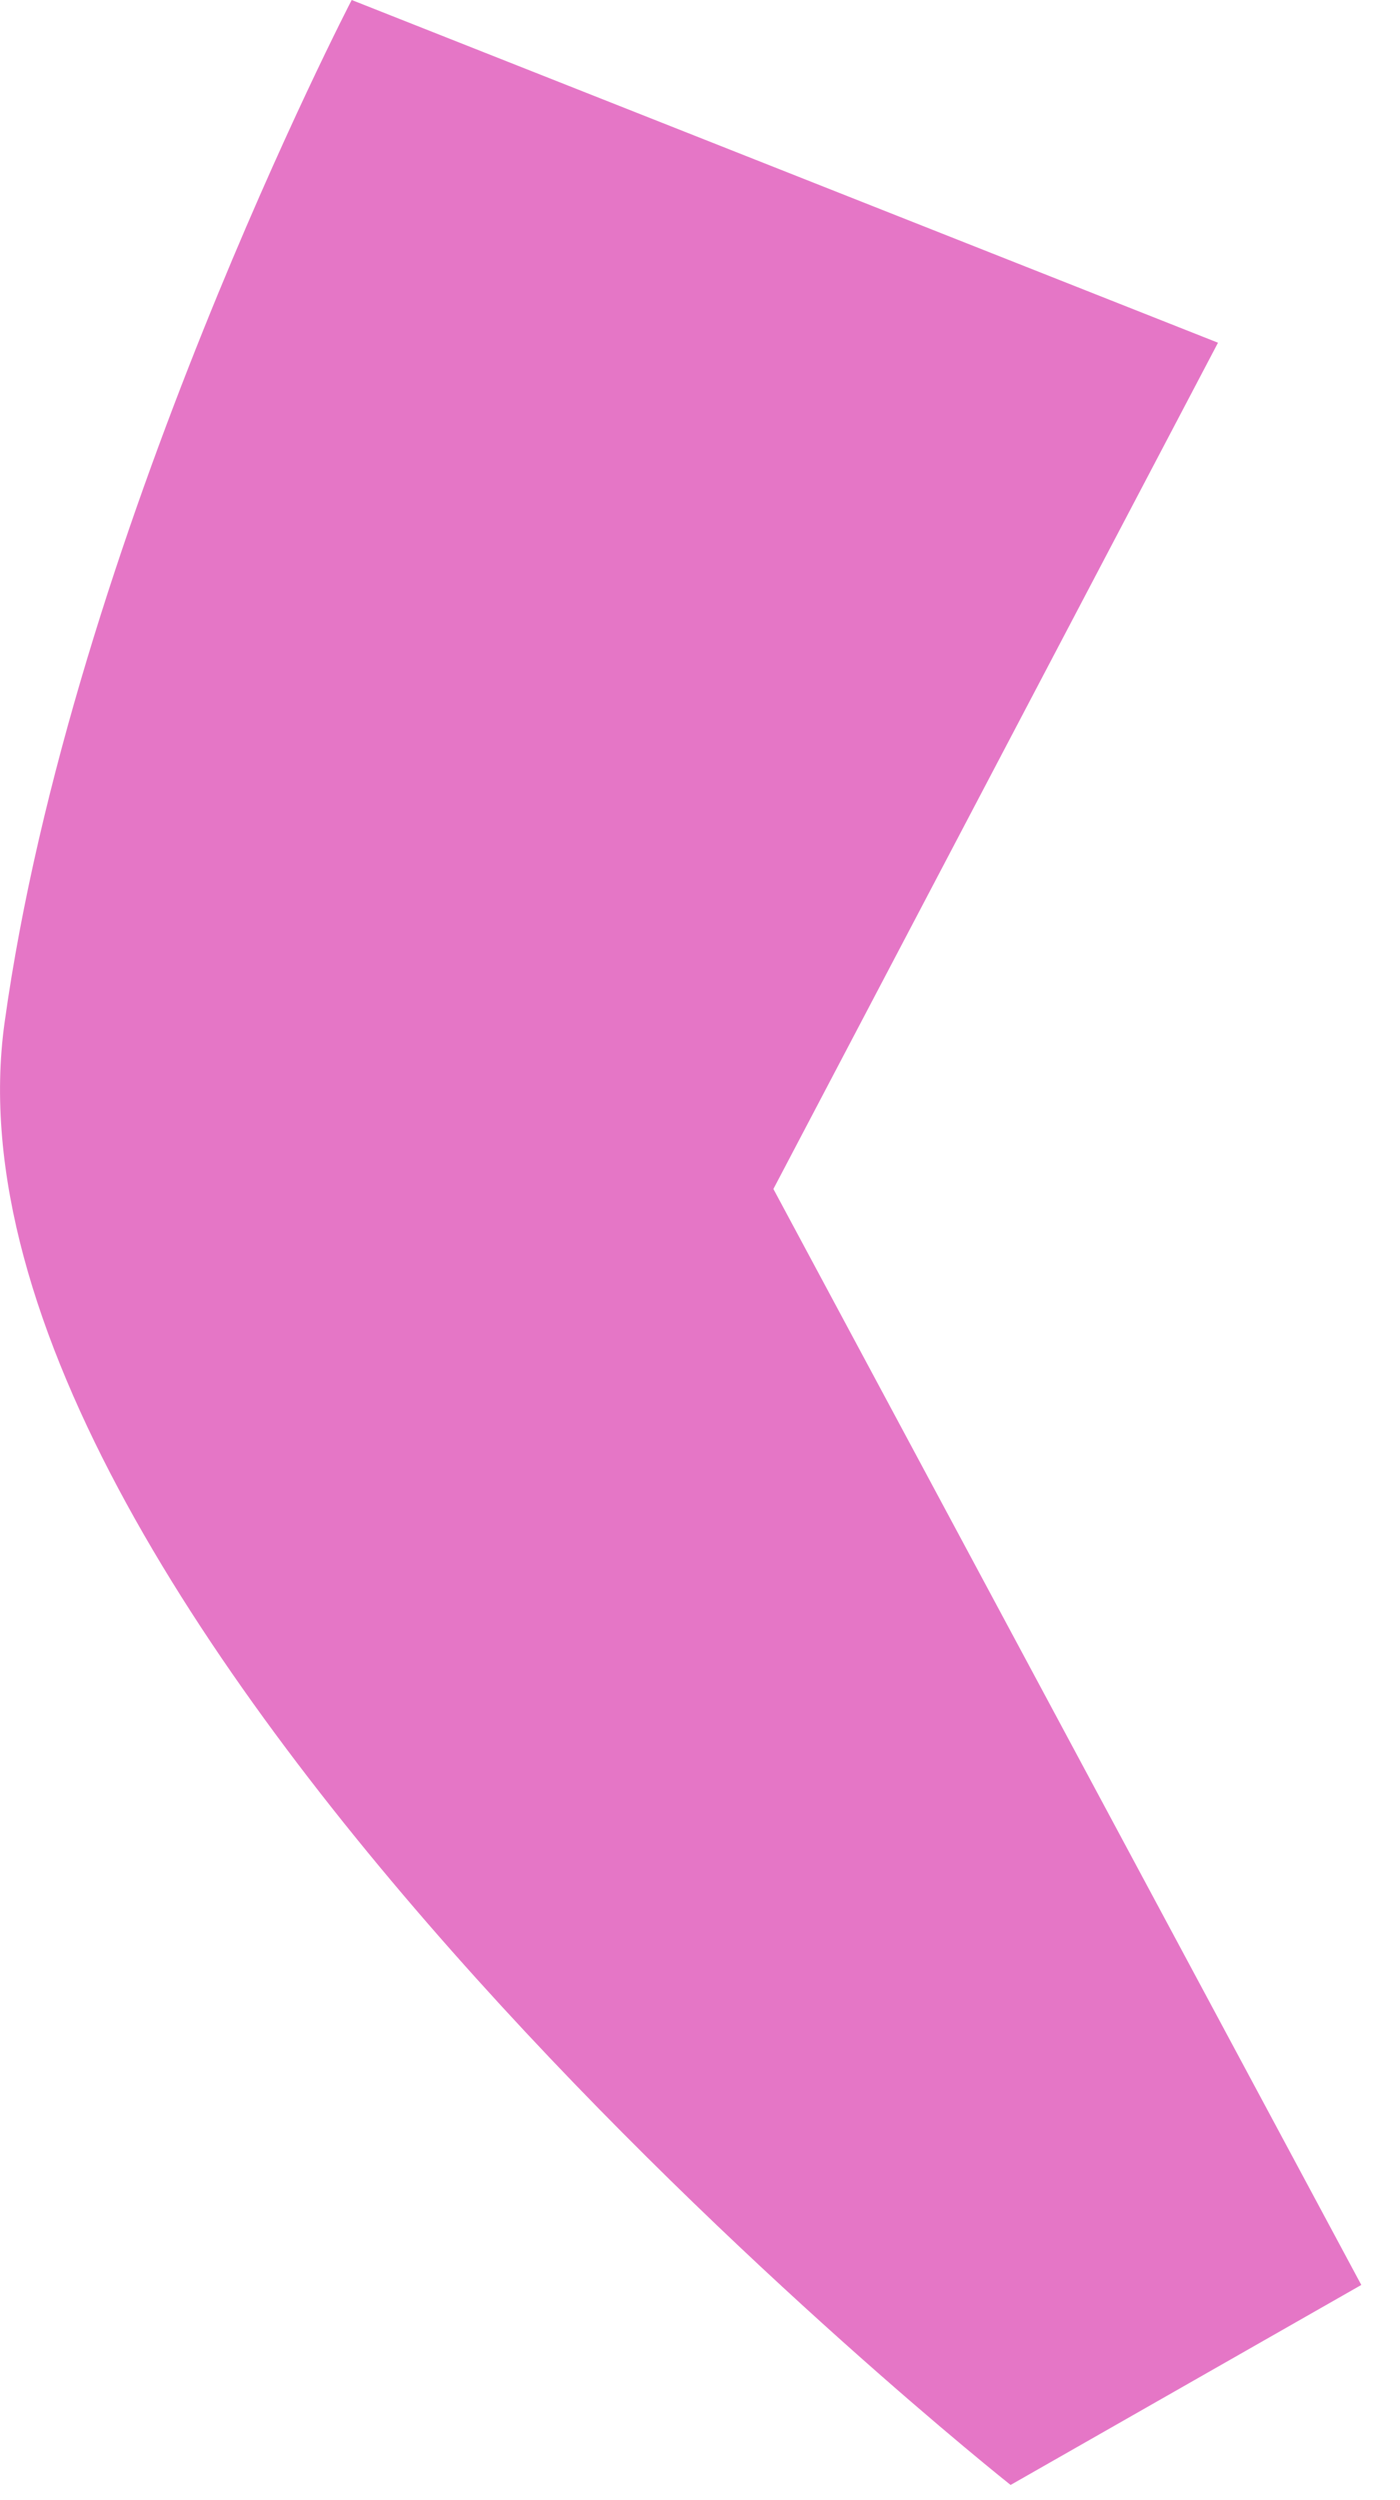
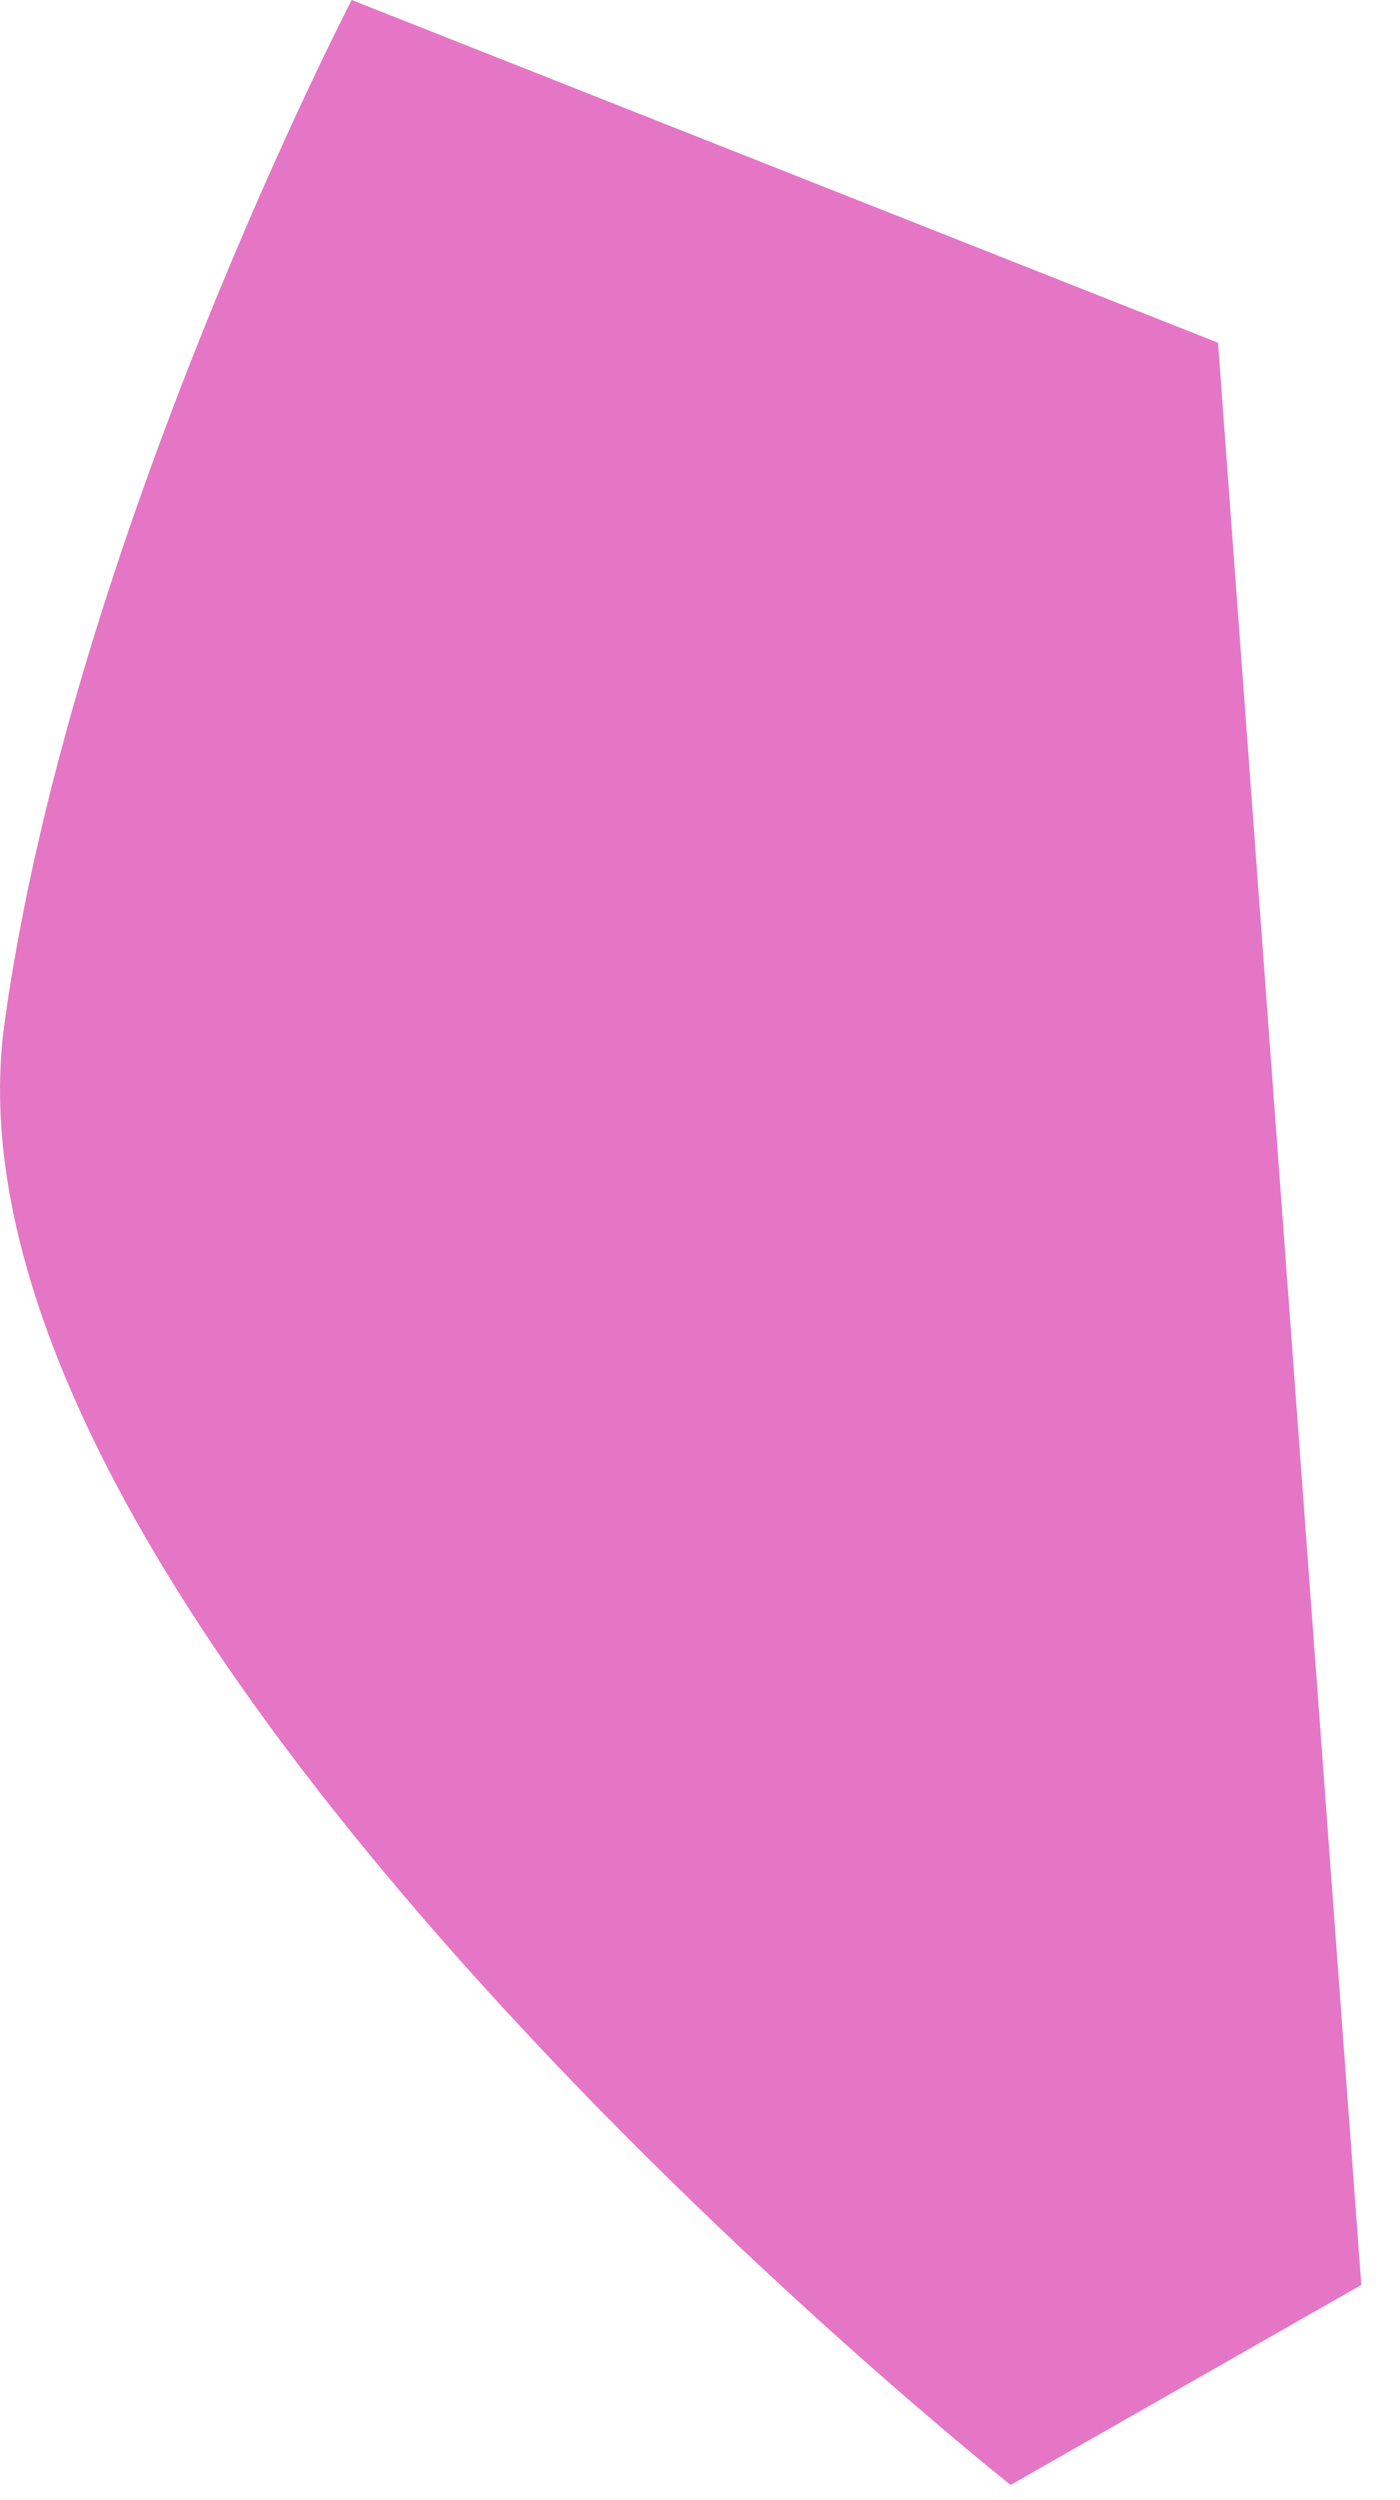
<svg xmlns="http://www.w3.org/2000/svg" fill="none" height="100%" overflow="visible" preserveAspectRatio="none" style="display: block;" viewBox="0 0 14 25" width="100%">
-   <path d="M0.046 10.224C-0.789 16.216 10.106 24.848 10.106 24.848L13.613 22.848L7.734 11.889L12.18 3.427L3.517 0C3.517 0 0.717 5.392 0.046 10.224Z" fill="#E576C6" id="Vector" />
+   <path d="M0.046 10.224C-0.789 16.216 10.106 24.848 10.106 24.848L13.613 22.848L12.18 3.427L3.517 0C3.517 0 0.717 5.392 0.046 10.224Z" fill="#E576C6" id="Vector" />
</svg>